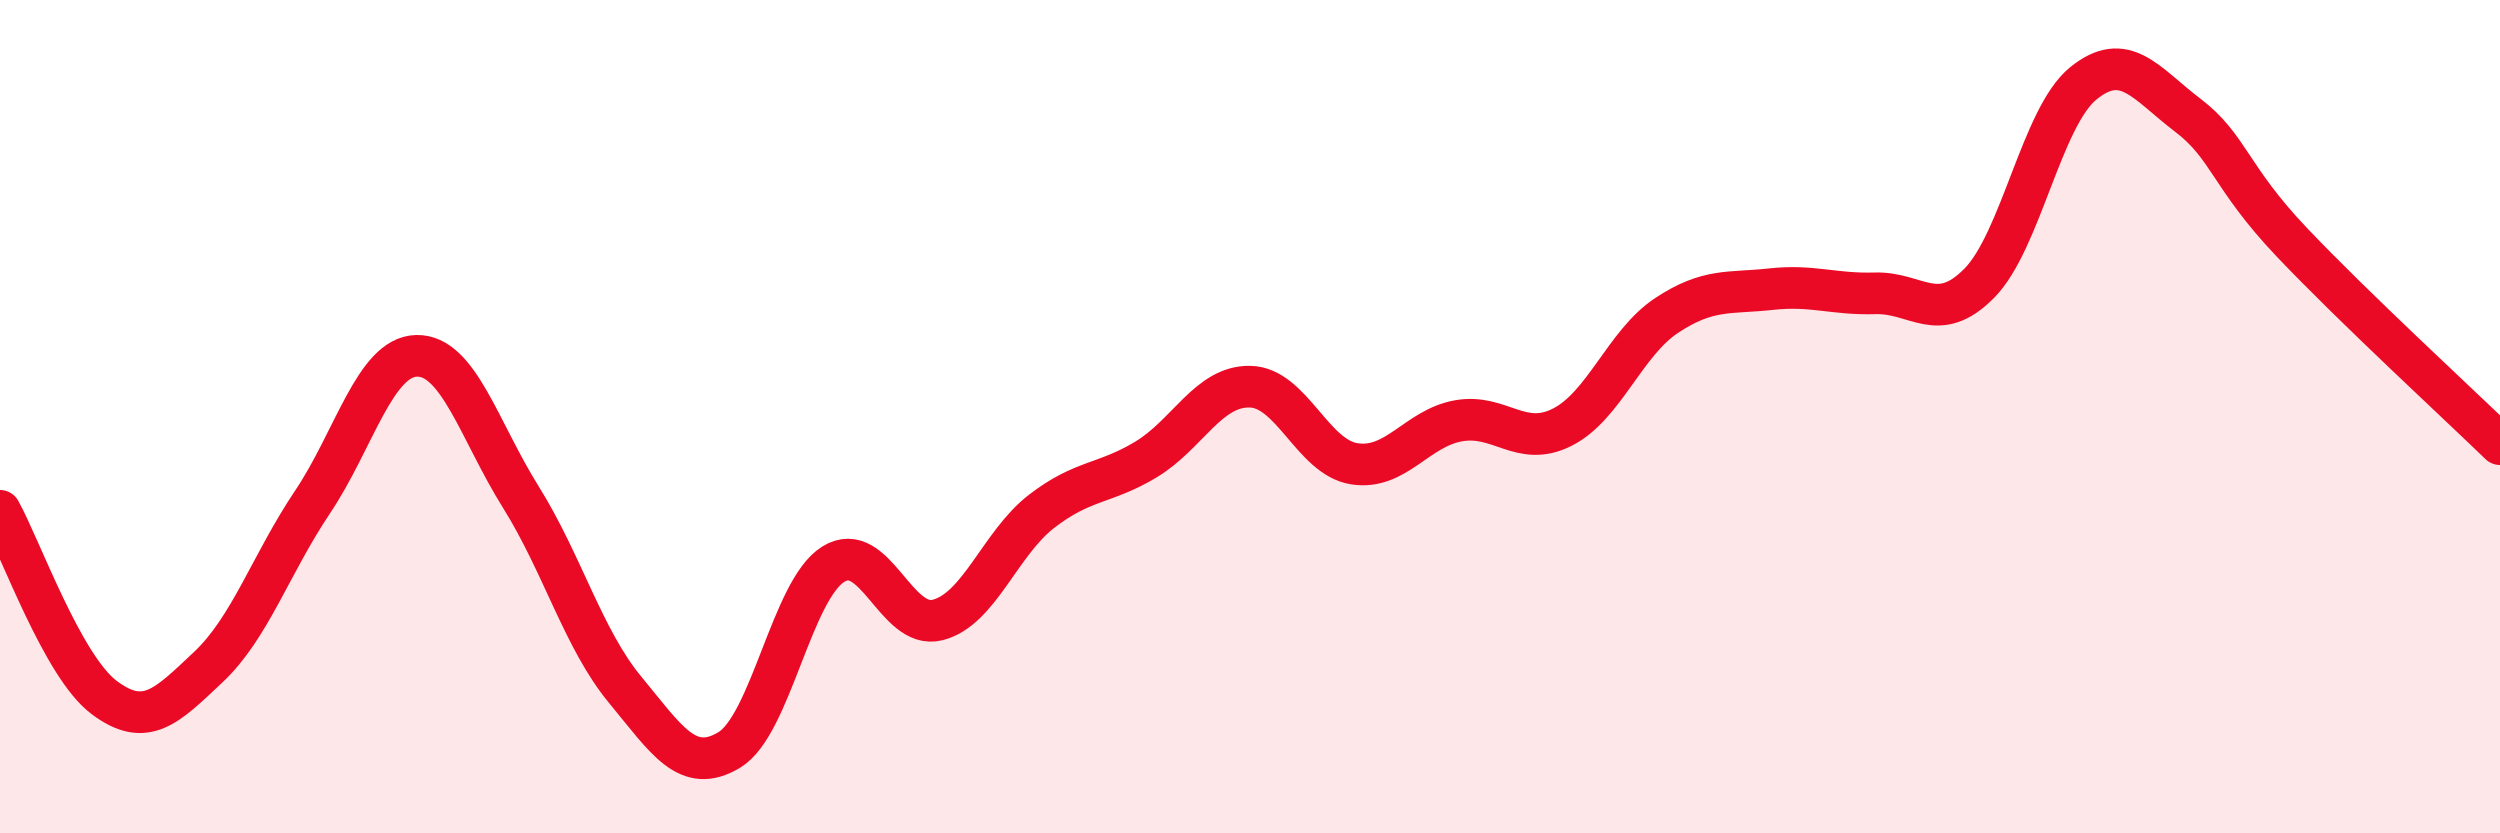
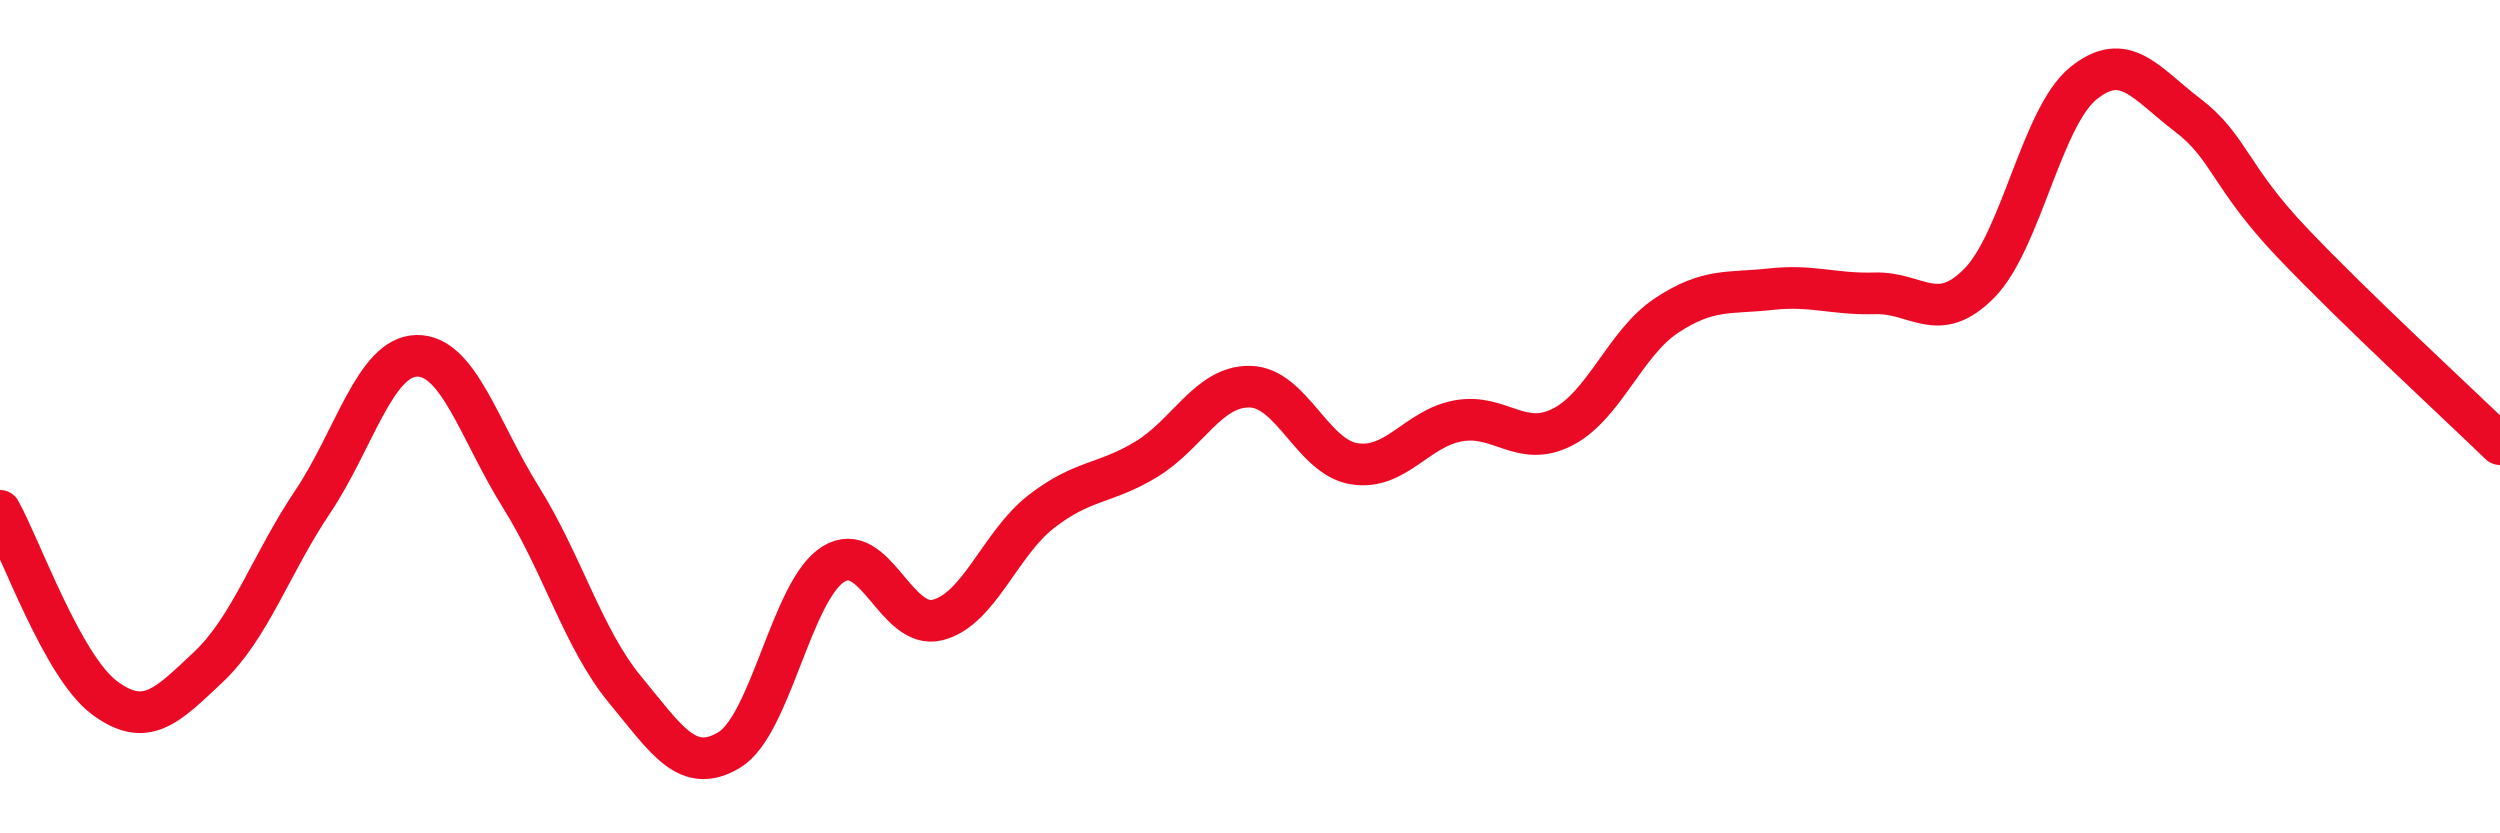
<svg xmlns="http://www.w3.org/2000/svg" width="60" height="20" viewBox="0 0 60 20">
-   <path d="M 0,12.26 C 0.5,13.16 1.5,15.99 2.5,16.74 C 3.5,17.49 4,16.95 5,16.01 C 6,15.07 6.5,13.54 7.5,12.05 C 8.5,10.56 9,8.56 10,8.54 C 11,8.52 11.5,10.33 12.5,11.93 C 13.5,13.53 14,15.34 15,16.55 C 16,17.76 16.5,18.6 17.5,18 C 18.5,17.4 19,14.16 20,13.54 C 21,12.92 21.5,15.13 22.5,14.88 C 23.5,14.63 24,13.04 25,12.27 C 26,11.5 26.5,11.63 27.5,11.03 C 28.5,10.43 29,9.26 30,9.28 C 31,9.3 31.5,10.97 32.5,11.13 C 33.5,11.29 34,10.28 35,10.1 C 36,9.92 36.5,10.76 37.5,10.25 C 38.5,9.74 39,8.23 40,7.57 C 41,6.91 41.5,7.05 42.5,6.94 C 43.5,6.83 44,7.07 45,7.04 C 46,7.01 46.5,7.81 47.5,6.8 C 48.5,5.79 49,2.81 50,2 C 51,1.19 51.5,2 52.5,2.76 C 53.5,3.52 53.5,4.23 55,5.81 C 56.5,7.39 59,9.69 60,10.66L60 20L0 20Z" fill="#EB0A25" opacity="0.1" stroke-linecap="round" stroke-linejoin="round" />
  <path d="M 0,12.26 C 0.5,13.16 1.5,15.99 2.5,16.74 C 3.5,17.49 4,16.95 5,16.01 C 6,15.07 6.5,13.54 7.5,12.05 C 8.5,10.56 9,8.56 10,8.54 C 11,8.52 11.5,10.33 12.5,11.93 C 13.5,13.53 14,15.34 15,16.55 C 16,17.76 16.5,18.6 17.5,18 C 18.5,17.4 19,14.16 20,13.54 C 21,12.92 21.5,15.13 22.5,14.88 C 23.5,14.63 24,13.04 25,12.27 C 26,11.5 26.5,11.63 27.5,11.03 C 28.5,10.43 29,9.26 30,9.28 C 31,9.3 31.5,10.97 32.5,11.13 C 33.5,11.29 34,10.28 35,10.1 C 36,9.92 36.5,10.76 37.5,10.25 C 38.5,9.74 39,8.23 40,7.57 C 41,6.91 41.5,7.05 42.5,6.94 C 43.5,6.83 44,7.07 45,7.04 C 46,7.01 46.5,7.81 47.5,6.8 C 48.5,5.79 49,2.81 50,2 C 51,1.19 51.5,2 52.5,2.76 C 53.5,3.52 53.5,4.23 55,5.81 C 56.5,7.39 59,9.69 60,10.66" stroke="#EB0A25" stroke-width="1" fill="none" stroke-linecap="round" stroke-linejoin="round" />
</svg>